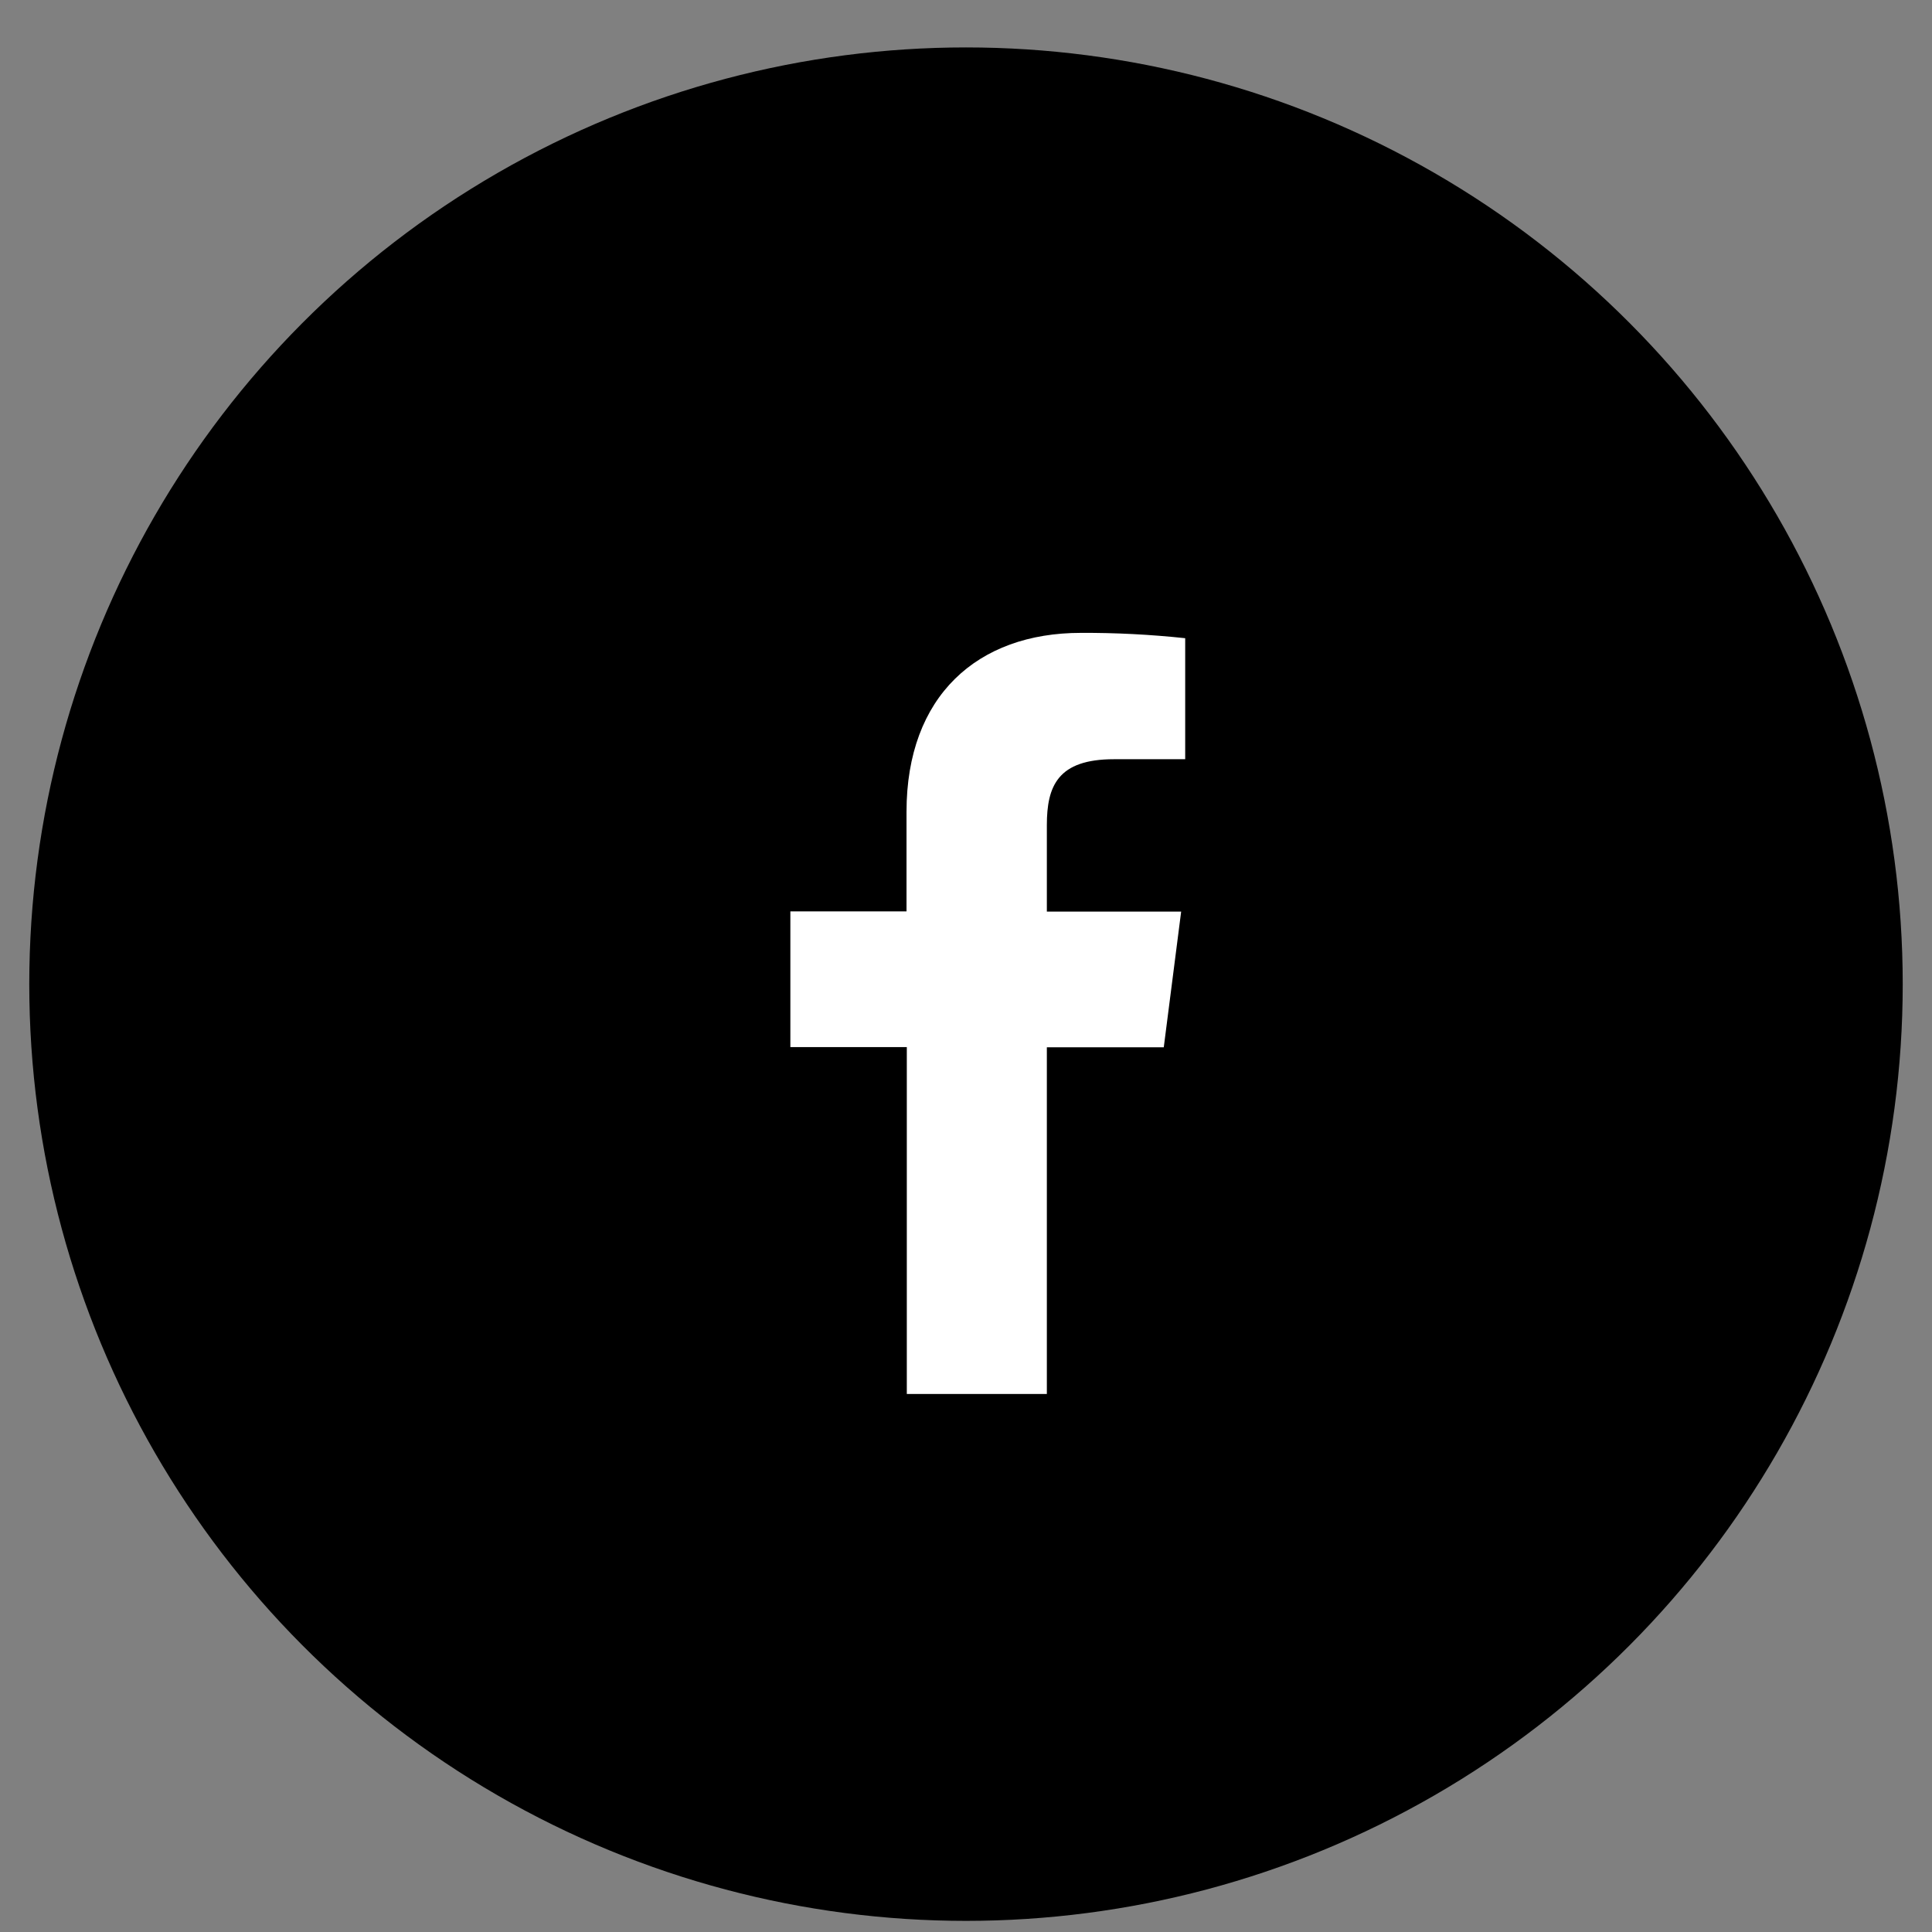
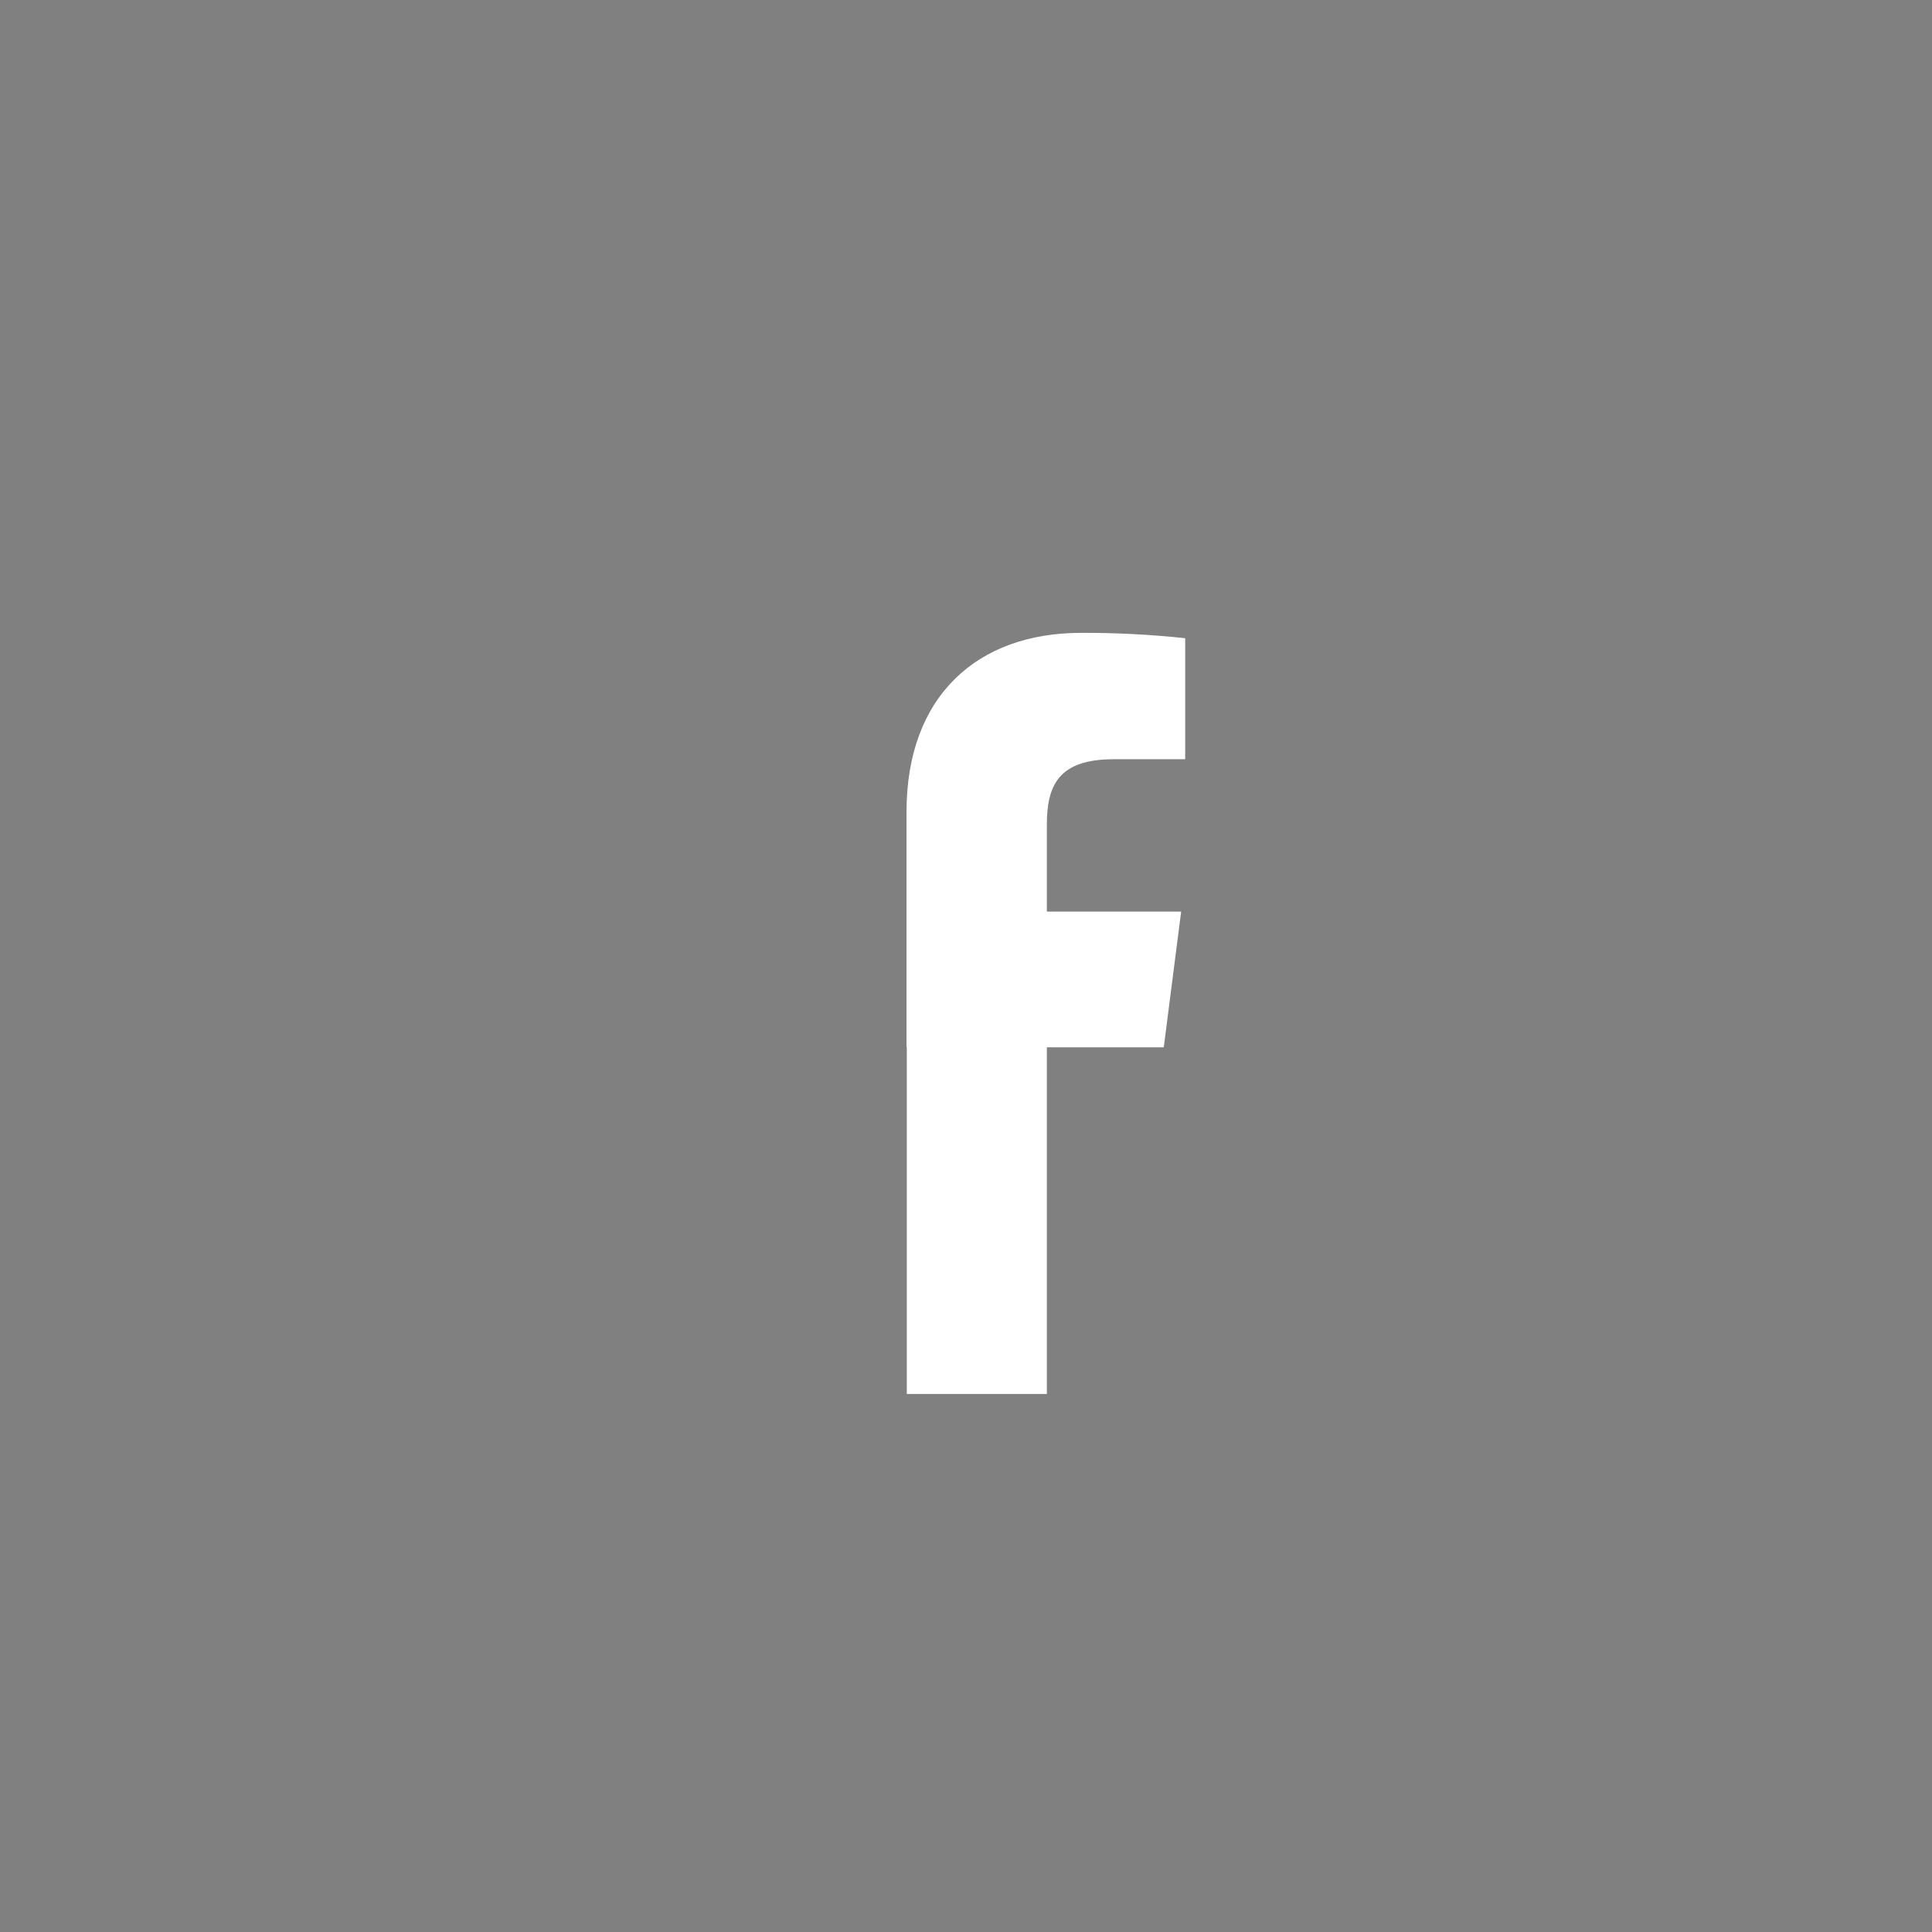
<svg xmlns="http://www.w3.org/2000/svg" width="33" height="33" viewBox="0 0 33 33" fill="none">
  <rect x="0" y="0" width="33" height="33" fill="#808080" stroke="none" />
-   <circle cx="16.5" cy="16.81" r="16" fill="black" />
-   <path d="M17.881 23.81V17.889H19.878L20.175 15.571H17.881V14.095C17.881 13.426 18.067 12.968 19.027 12.968H20.244V10.901C19.652 10.838 19.057 10.807 18.462 10.81C16.696 10.81 15.484 11.887 15.484 13.866V15.567H13.5V17.885H15.489V23.81H17.881Z" fill="white" />
+   <path d="M17.881 23.81V17.889H19.878L20.175 15.571H17.881V14.095C17.881 13.426 18.067 12.968 19.027 12.968H20.244V10.901C19.652 10.838 19.057 10.807 18.462 10.81C16.696 10.81 15.484 11.887 15.484 13.866V15.567V17.885H15.489V23.81H17.881Z" fill="white" />
</svg>